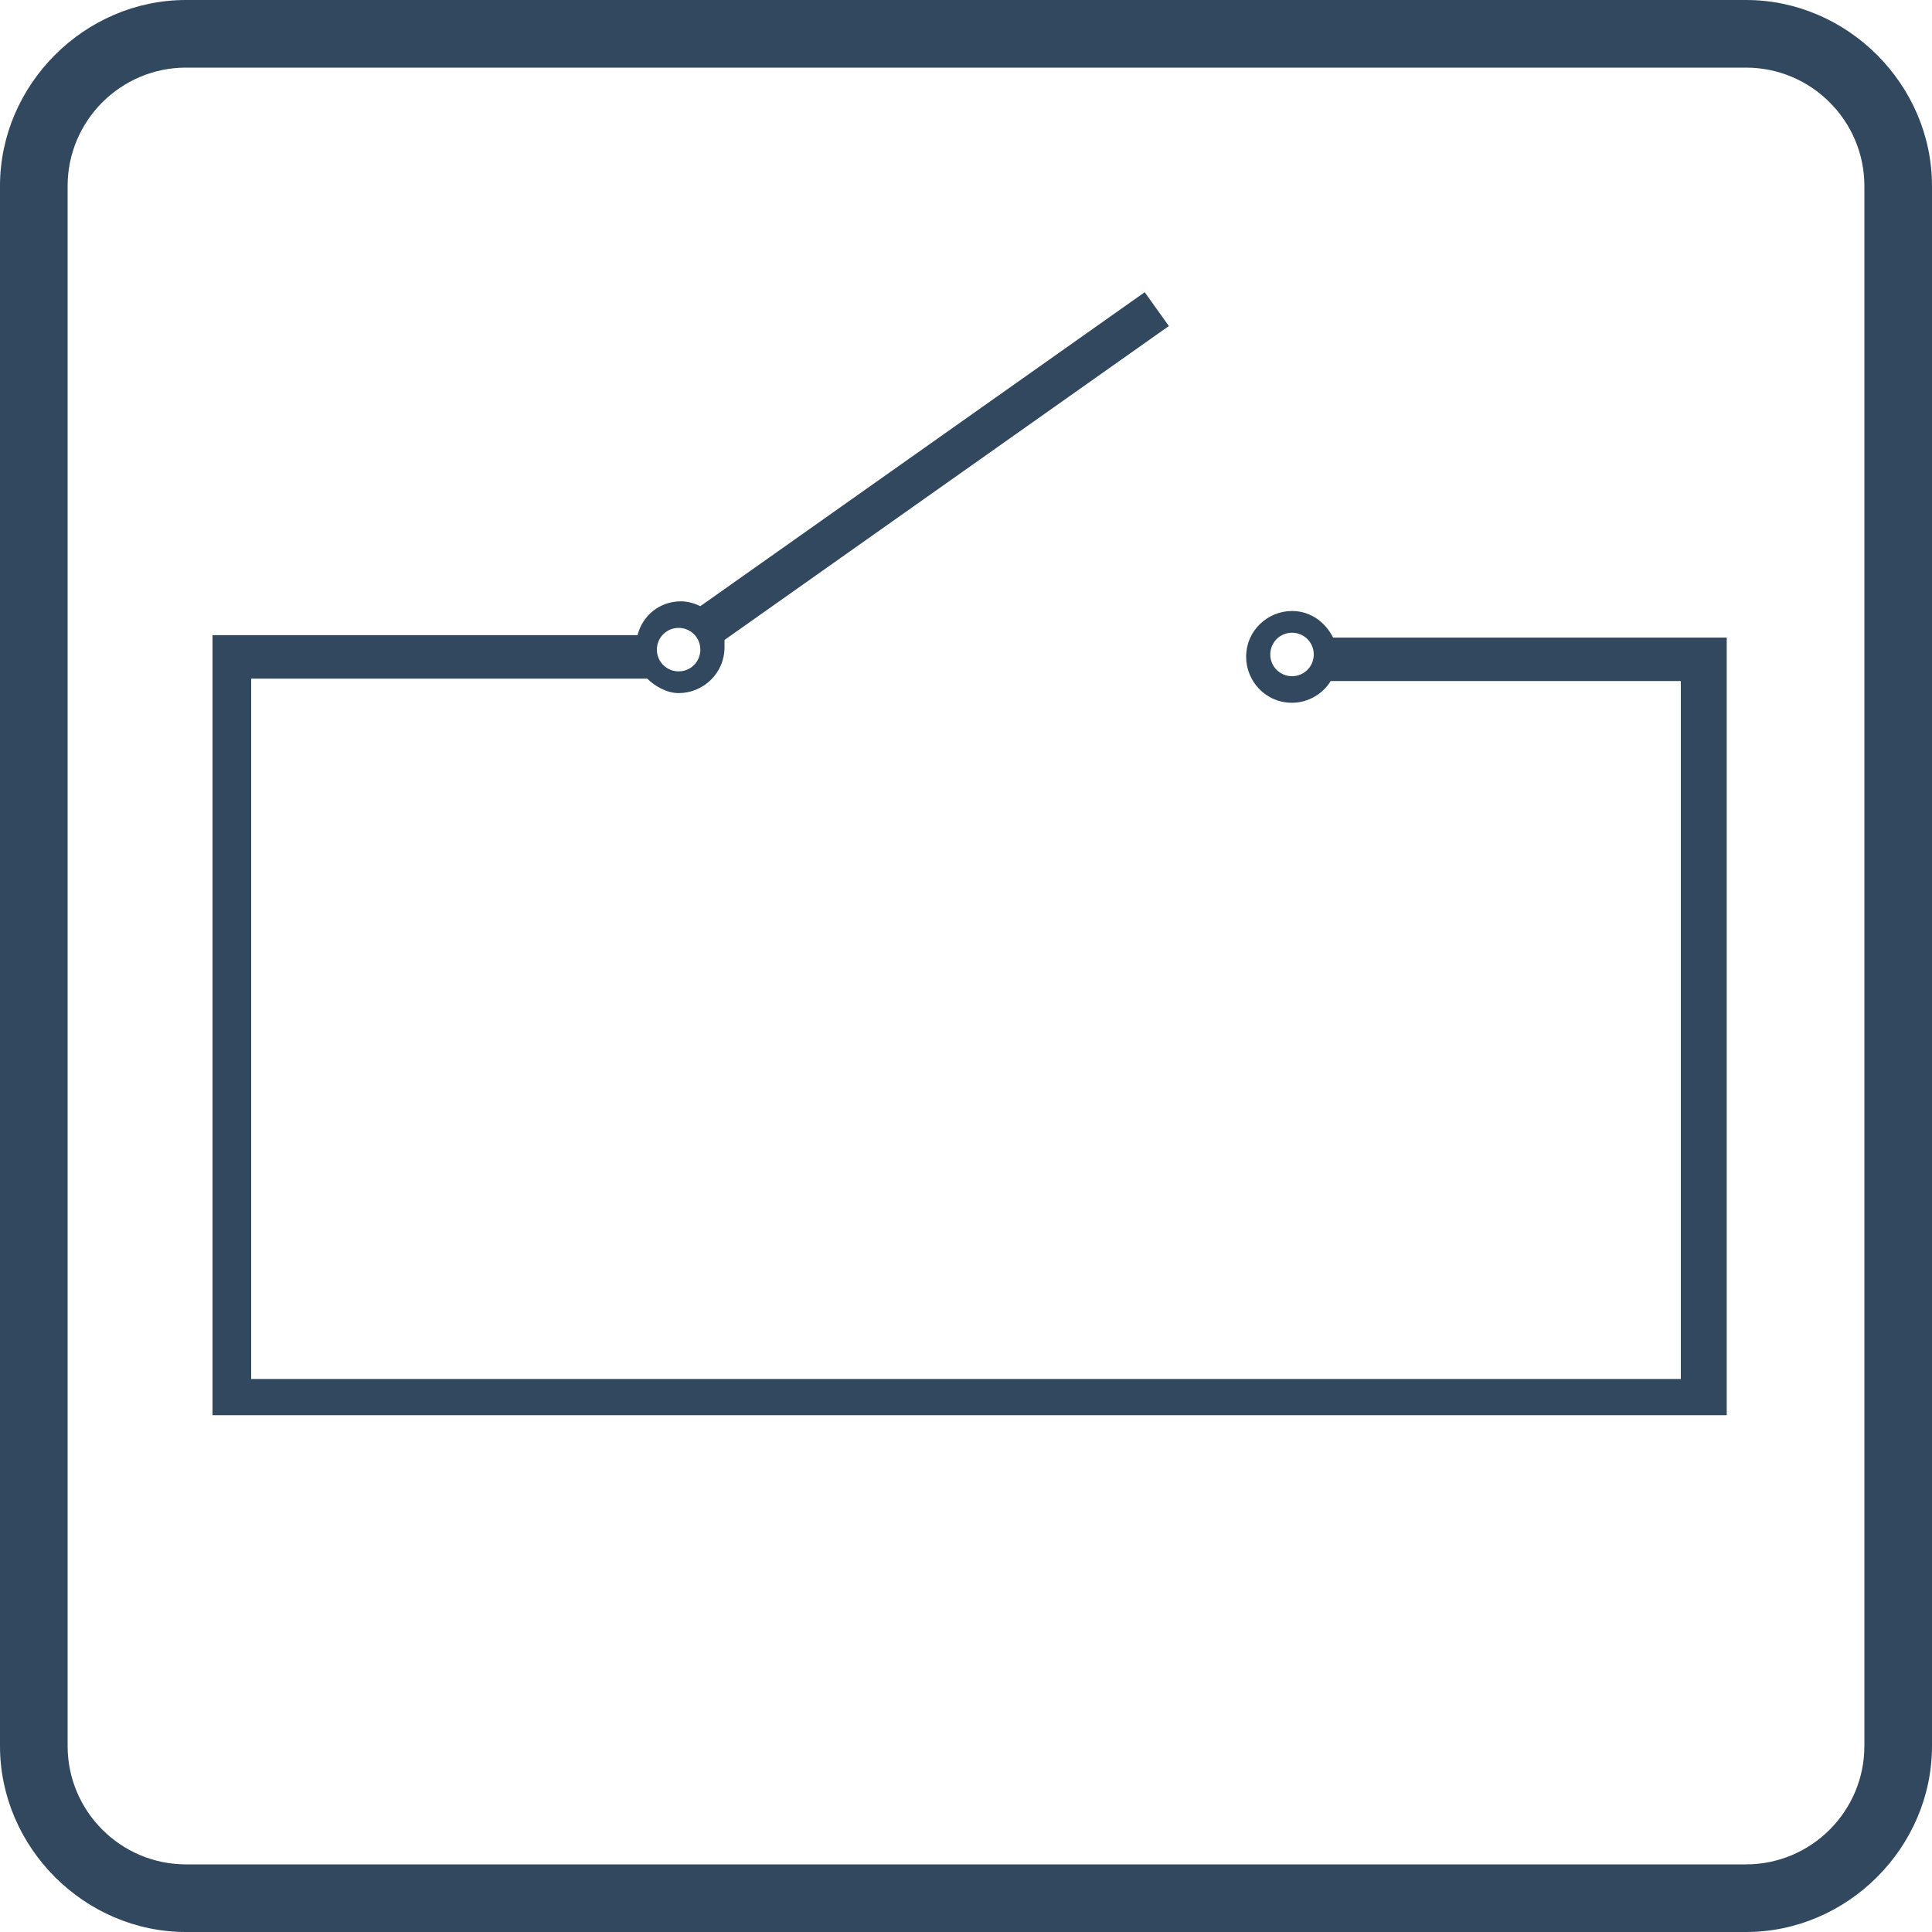
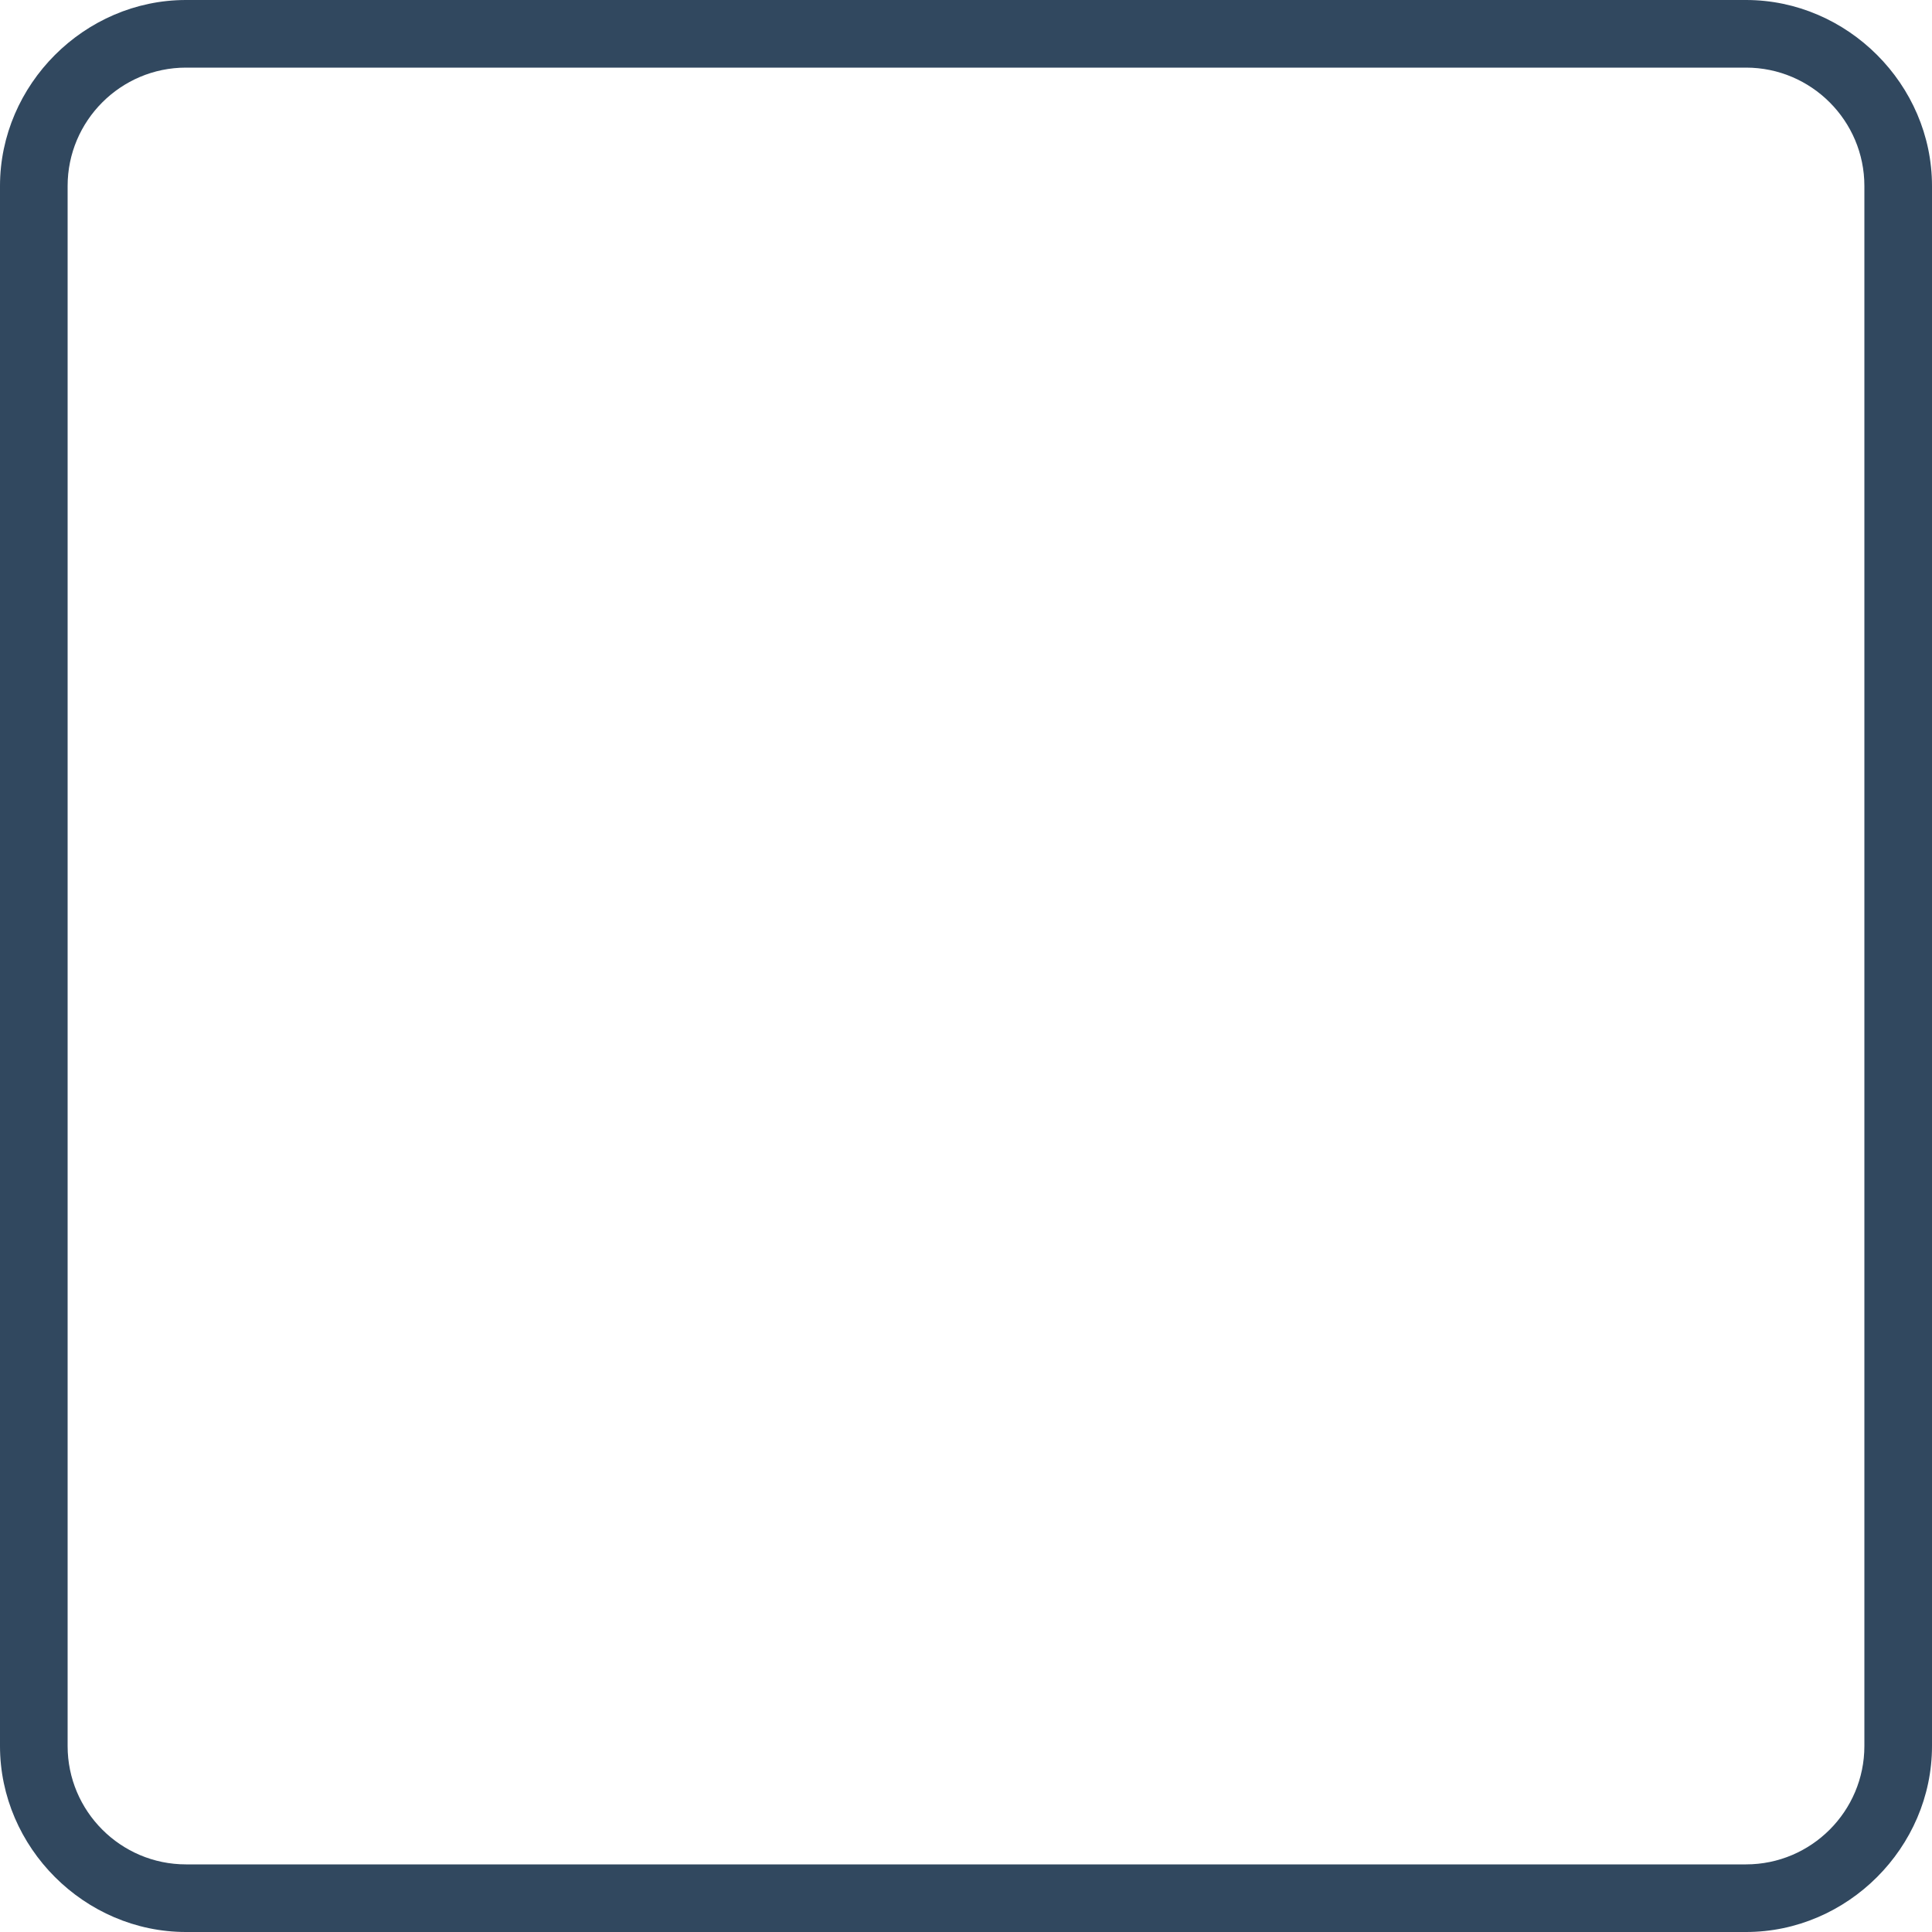
<svg xmlns="http://www.w3.org/2000/svg" version="1.1" id="Ebene_1" x="0px" y="0px" width="80px" height="80px" viewBox="-80 37.9 80 80" enable-background="new -80 37.9 80 80" xml:space="preserve">
  <g>
    <path fill="#31485F" d="M-7.7,117.9h-64.6c-4.2,0-7.7-3.5-7.7-7.7V45.6c0-4.2,3.5-7.7,7.7-7.7h64.6c4.2,0,7.7,3.5,7.7,7.7v64.6   C0,114.4-3.5,117.9-7.7,117.9z M-72.3,40.7c-2.7,0-4.9,2.2-4.9,4.9v64.6c0,2.7,2.2,4.9,4.9,4.9h64.6c2.7,0,4.9-2.2,4.9-4.9V45.6   c0-2.7-2.2-4.9-4.9-4.9C-7.7,40.7-72.3,40.7-72.3,40.7z" />
  </g>
-   <path fill="#31485F" d="M-10.4,64.3L-10.4,64.3l-14.4,0c-0.3-0.6-0.9-1.1-1.7-1.1c-1,0-1.9,0.8-1.9,1.9c0,1,0.8,1.9,1.9,1.9  c0.7,0,1.3-0.4,1.6-0.9h14.5v28.9h-59.2V66h16.4c0.3,0.3,0.8,0.6,1.3,0.6c1,0,1.9-0.8,1.9-1.9c0-0.1,0-0.2,0-0.3l18.4-13l-1-1.4  l-18.4,13c-0.2-0.1-0.5-0.2-0.8-0.2c-0.9,0-1.6,0.6-1.8,1.4h-15.9v0h-1.7v32.3h0v0h62.6v0h0.1V64.3H-10.4z M-26.5,65.9  c-0.5,0-0.9-0.4-0.9-0.9c0-0.5,0.4-0.9,0.9-0.9s0.9,0.4,0.9,0.9C-25.6,65.5-26,65.9-26.5,65.9z M-51.9,63.9c0.5,0,0.9,0.4,0.9,0.9  s-0.4,0.9-0.9,0.9c-0.5,0-0.9-0.4-0.9-0.9S-52.4,63.9-51.9,63.9z" />
</svg>